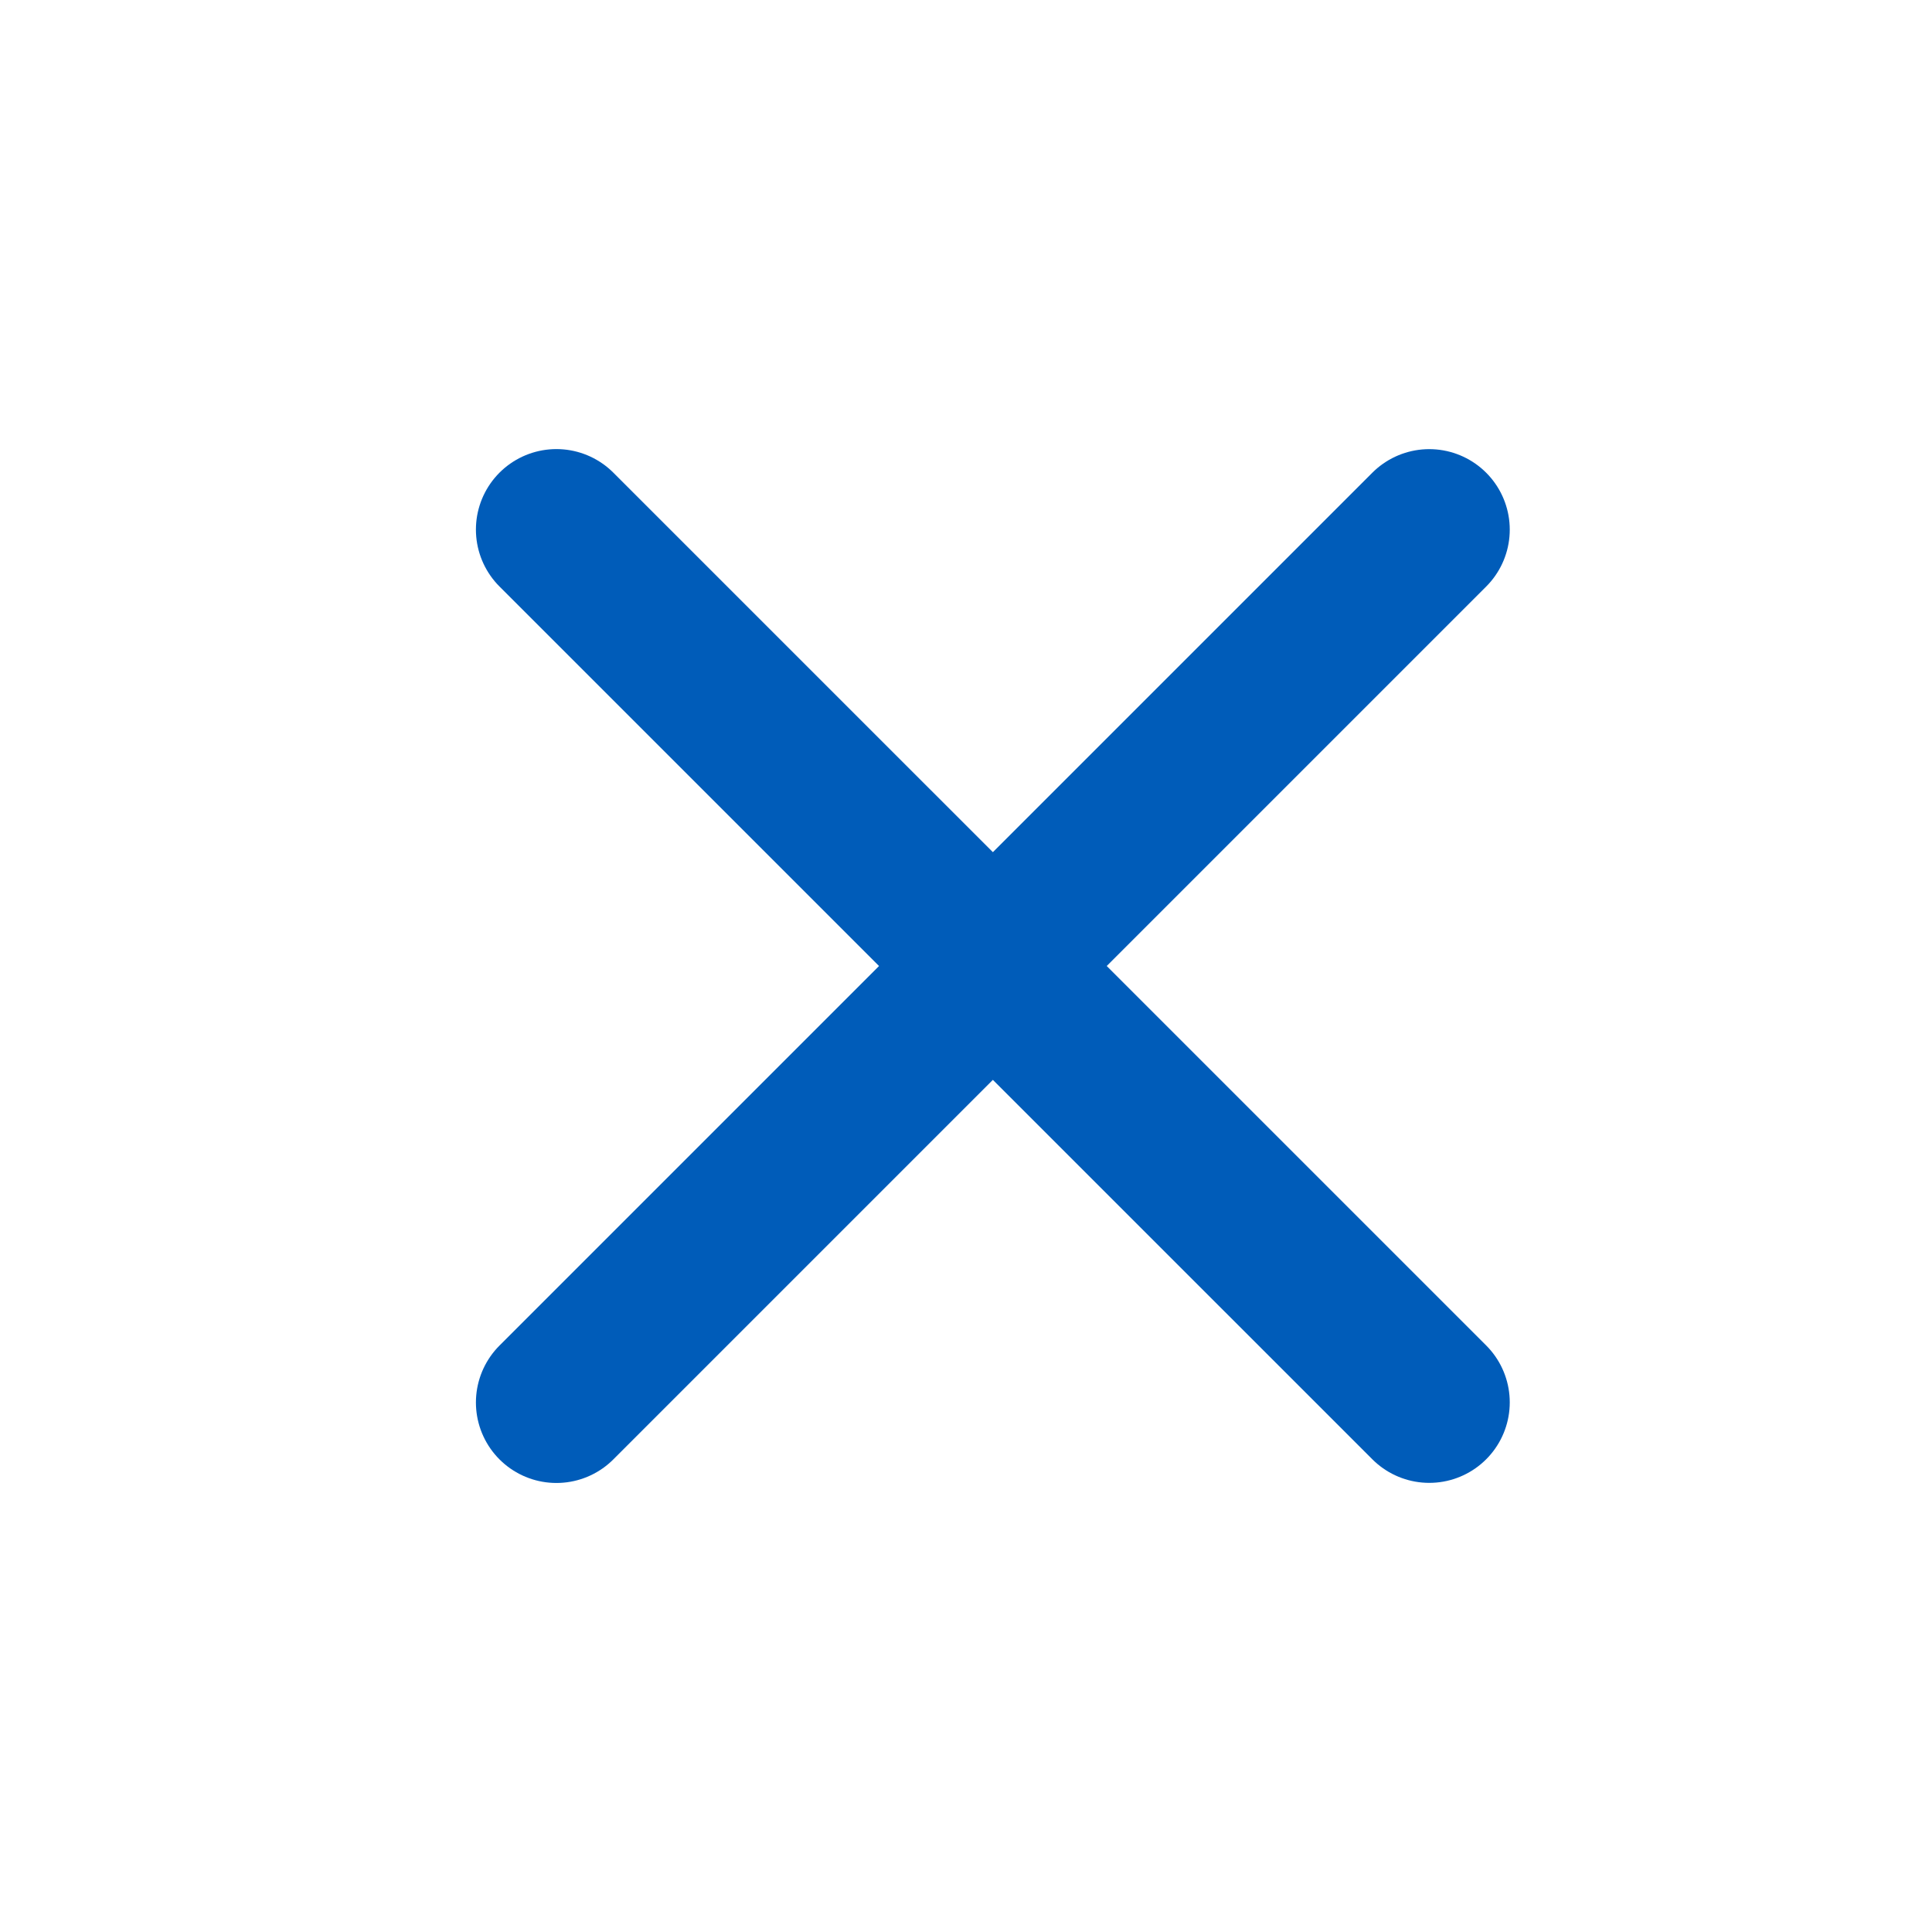
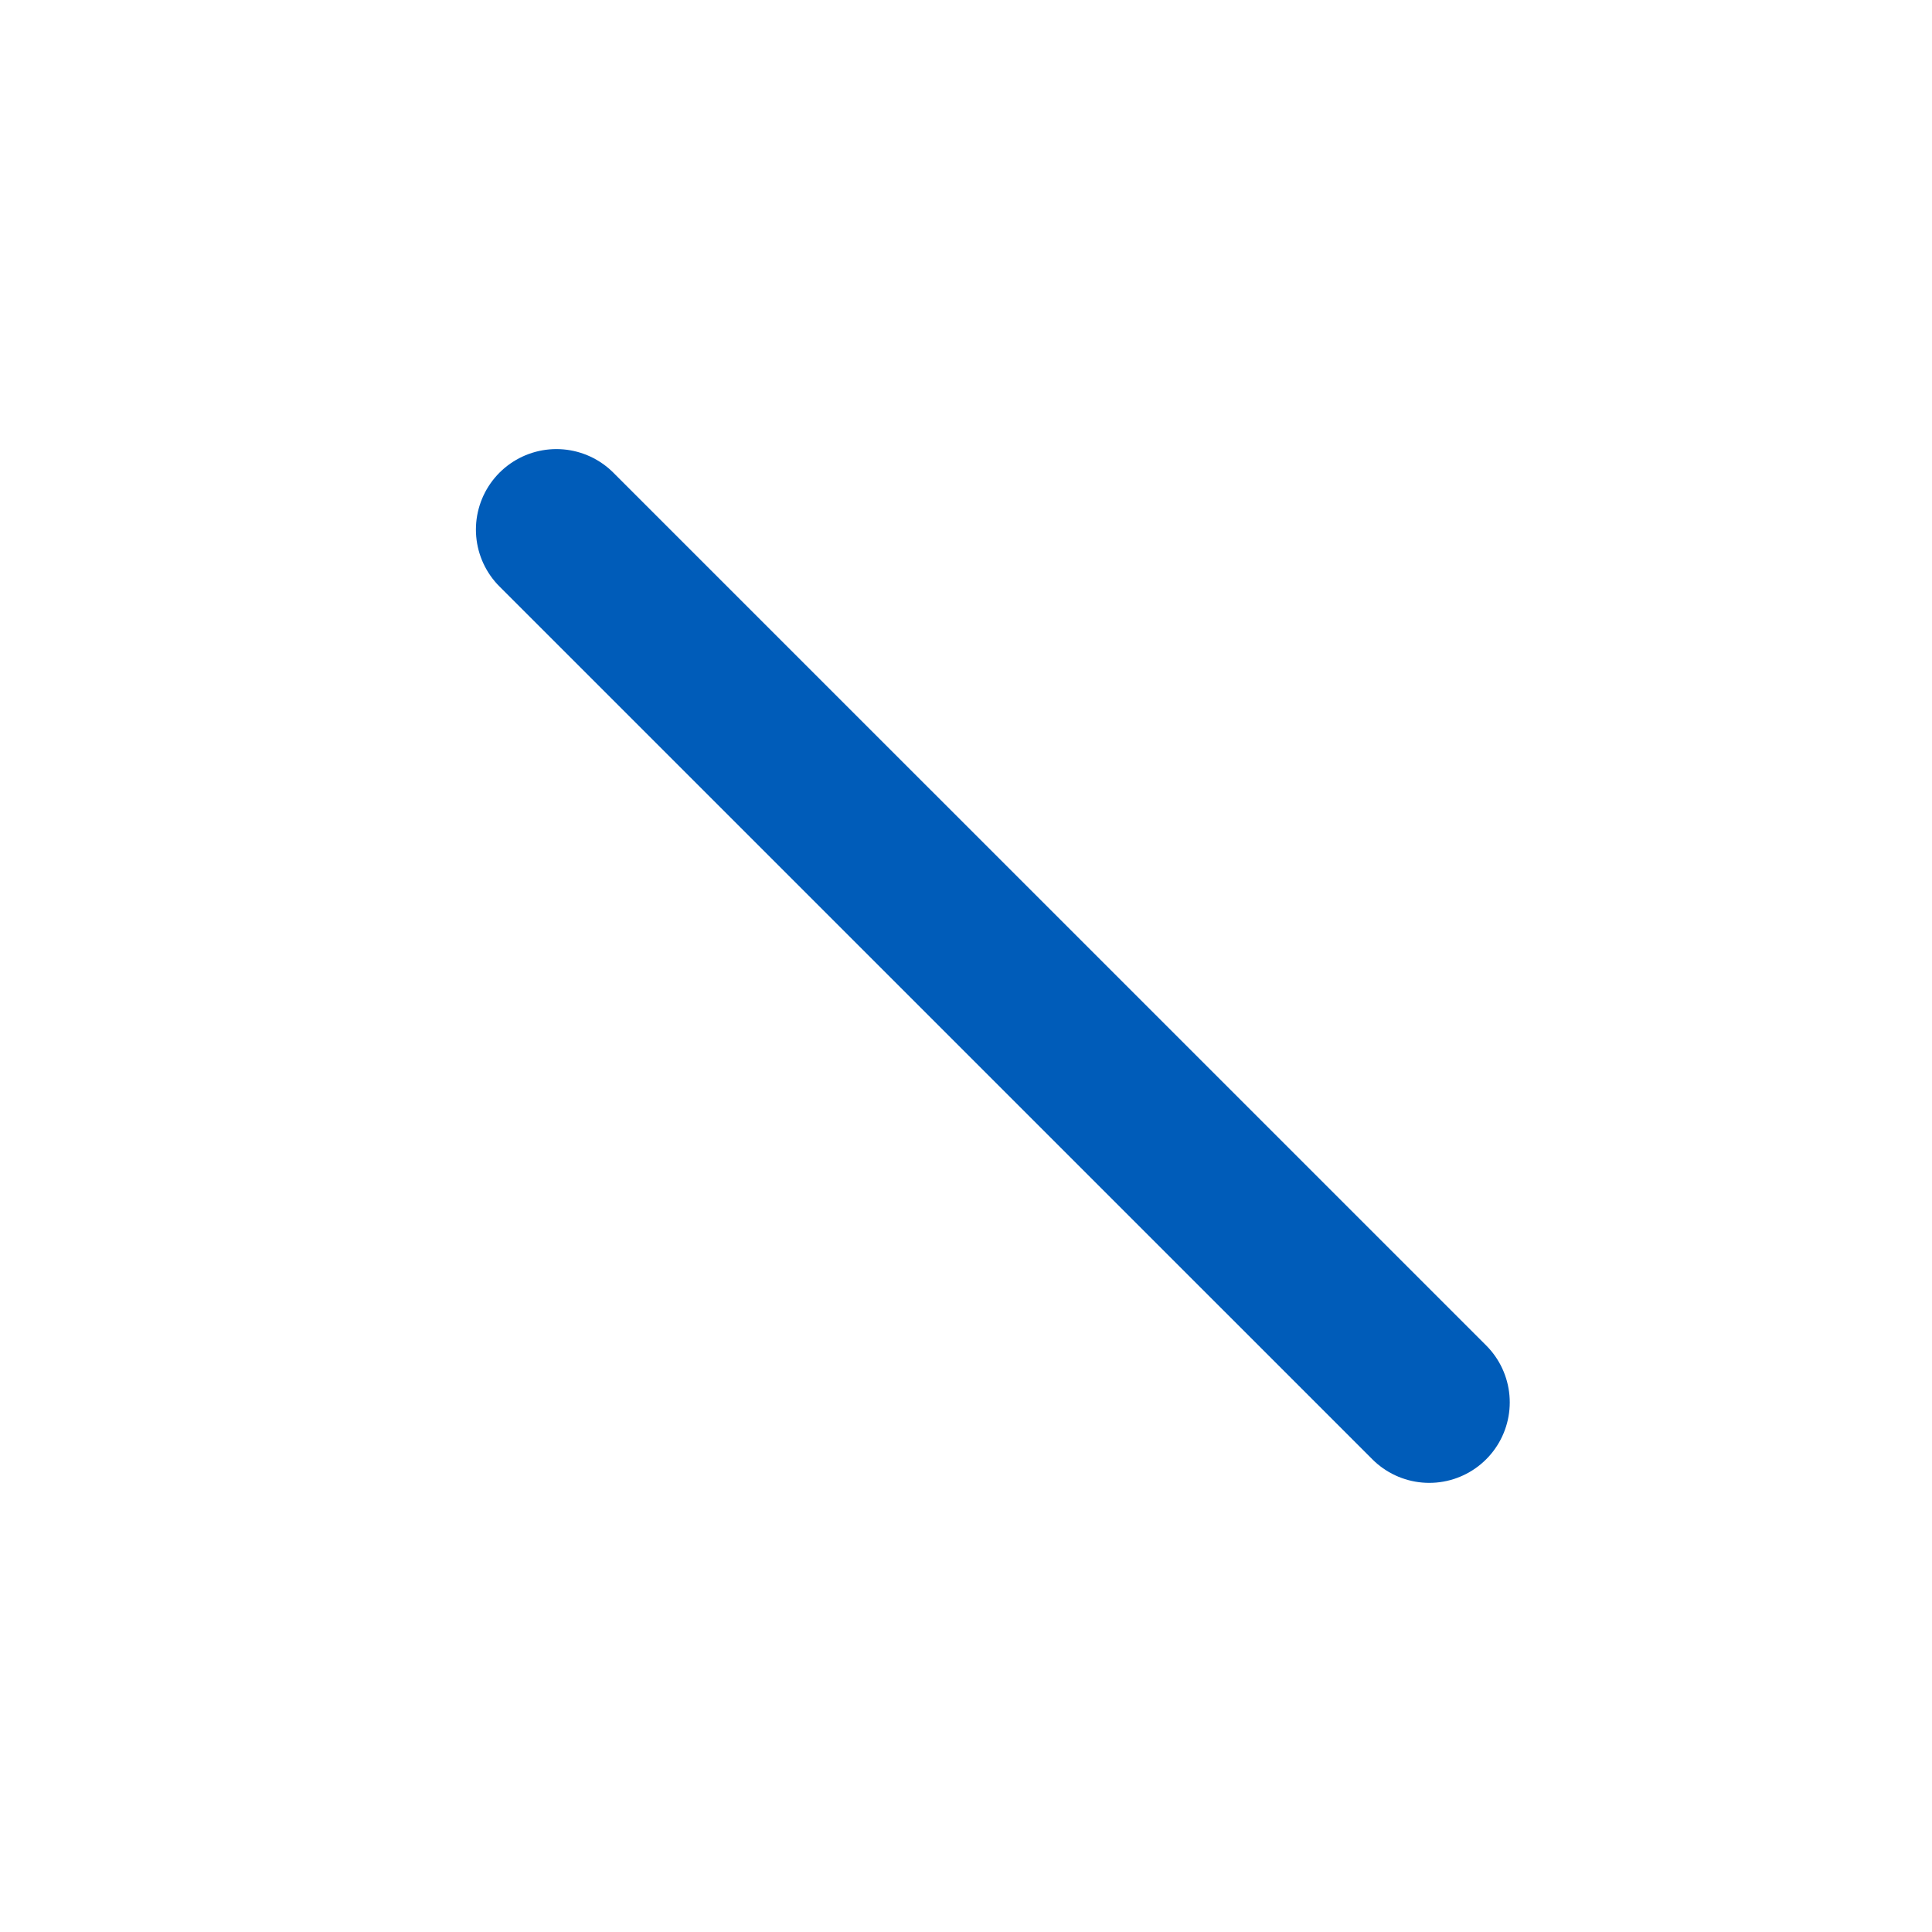
<svg xmlns="http://www.w3.org/2000/svg" version="1.1" id="圖層_1" x="0px" y="0px" width="36px" height="36px" viewBox="0 0 36 36" enable-background="new 0 0 36 36" xml:space="preserve">
  <g>
    <g>
      <line fill="none" stroke="#005CB9" stroke-width="3" stroke-linecap="round" stroke-miterlimit="10" x1="10.368" y1="9.868" x2="26.632" y2="26.131" />
    </g>
    <g>
-       <line fill="none" stroke="#005CB9" stroke-width="3" stroke-linecap="round" stroke-miterlimit="10" x1="10.368" y1="26.133" x2="26.632" y2="9.869" />
-     </g>
+       </g>
  </g>
</svg>